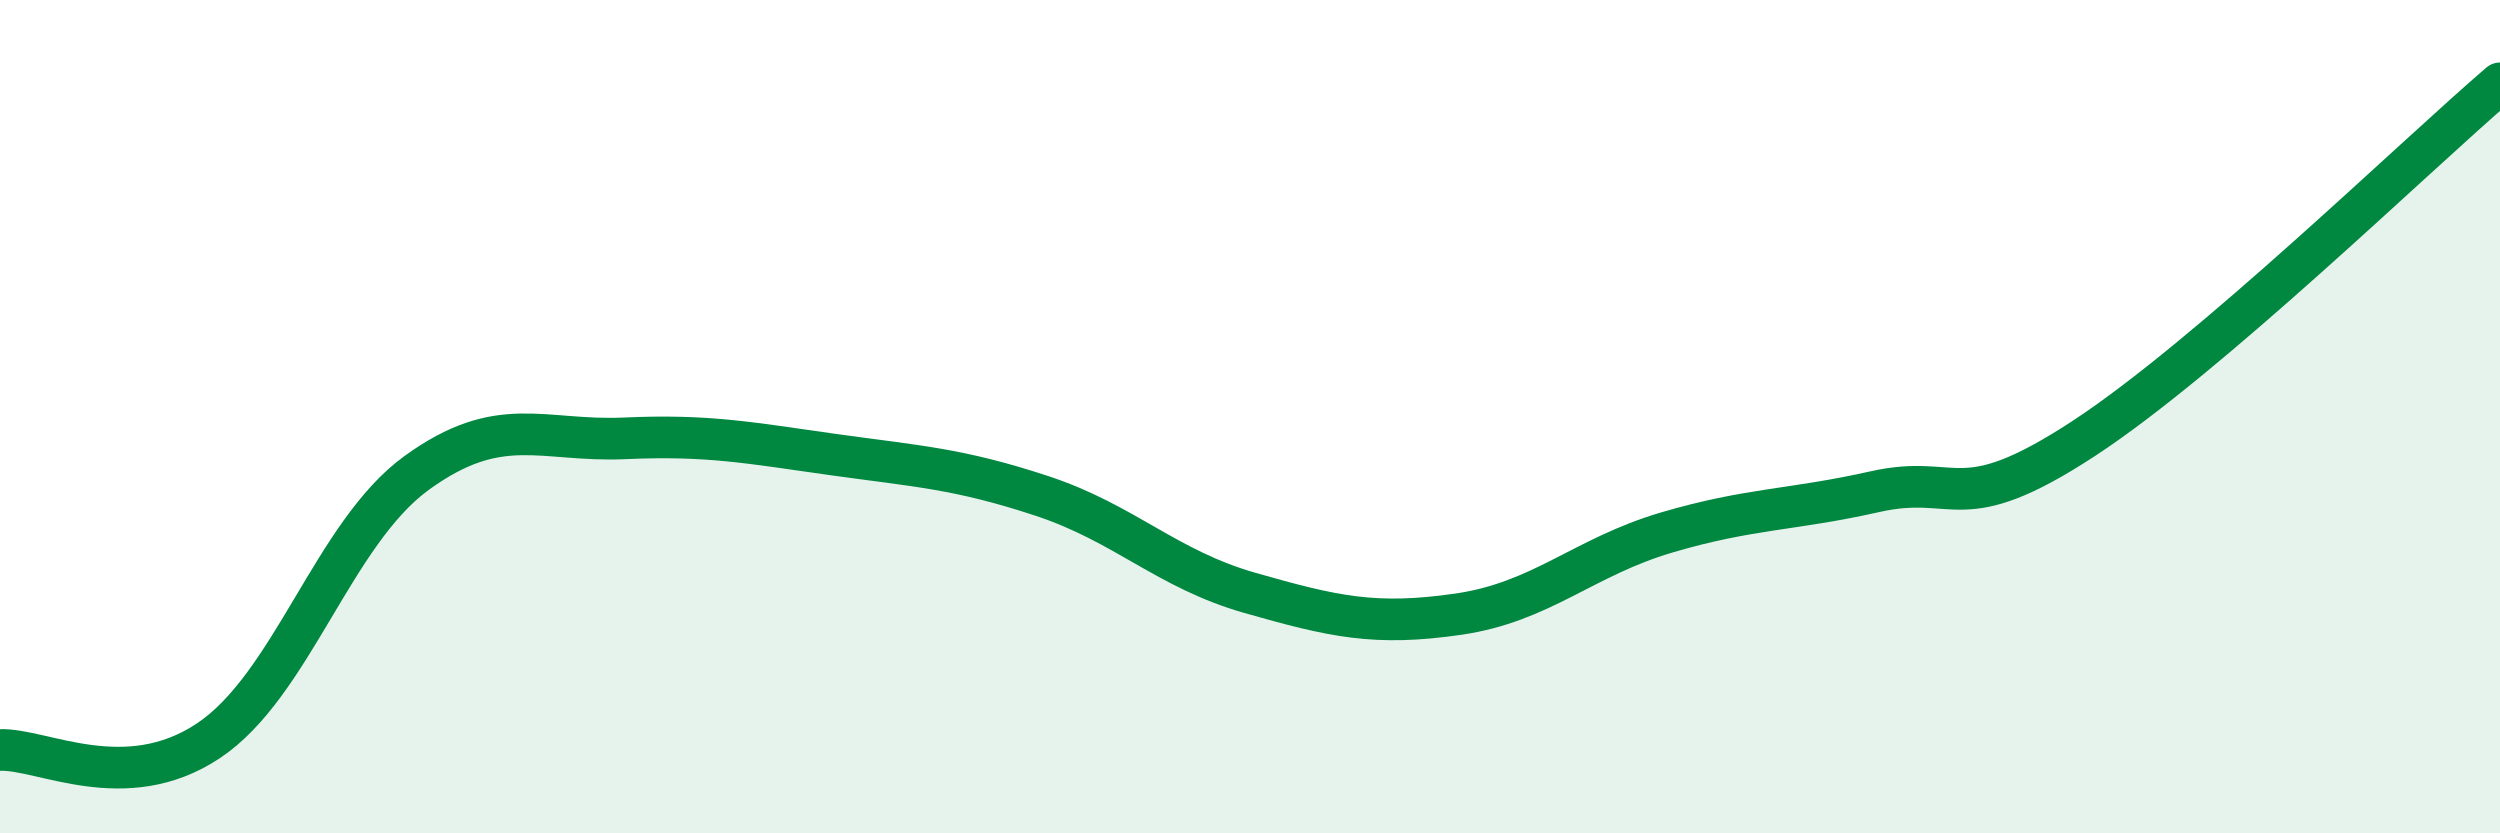
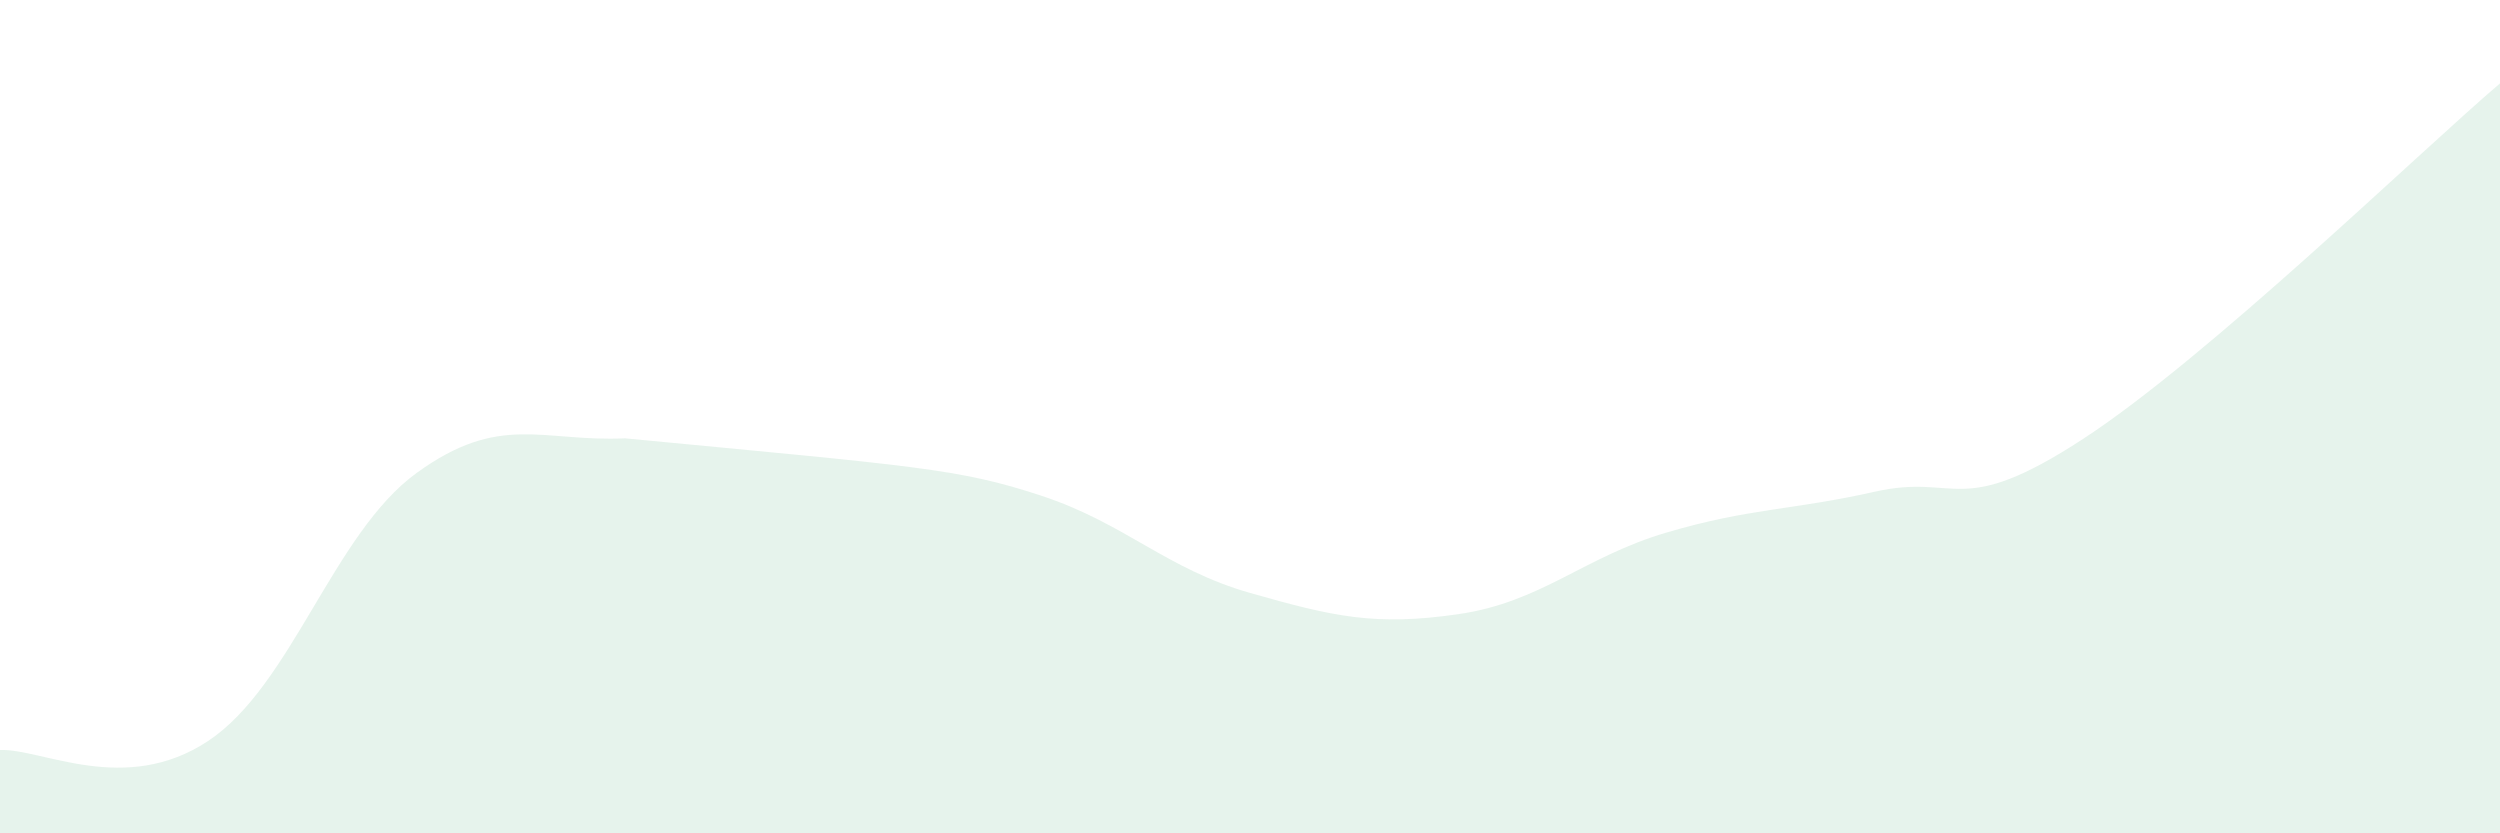
<svg xmlns="http://www.w3.org/2000/svg" width="60" height="20" viewBox="0 0 60 20">
-   <path d="M 0,18 C 1,17.96 3,19.11 5,17.78 C 7,16.45 8,12.8 10,11.35 C 12,9.9 13,10.61 15,10.52 C 17,10.43 18,10.63 20,10.91 C 22,11.19 23,11.24 25,11.9 C 27,12.56 28,13.66 30,14.23 C 32,14.8 33,15.03 35,14.74 C 37,14.45 38,13.37 40,12.78 C 42,12.19 43,12.25 45,11.8 C 47,11.35 47,12.49 50,10.53 C 53,8.57 58,3.71 60,2L60 20L0 20Z" fill="#008740" opacity="0.1" stroke-linecap="round" stroke-linejoin="round" />
-   <path d="M 0,18 C 1,17.96 3,19.11 5,17.78 C 7,16.45 8,12.8 10,11.35 C 12,9.9 13,10.61 15,10.52 C 17,10.43 18,10.63 20,10.91 C 22,11.19 23,11.24 25,11.9 C 27,12.56 28,13.66 30,14.23 C 32,14.8 33,15.03 35,14.74 C 37,14.45 38,13.37 40,12.78 C 42,12.19 43,12.25 45,11.8 C 47,11.35 47,12.49 50,10.53 C 53,8.57 58,3.71 60,2" stroke="#008740" stroke-width="1" fill="none" stroke-linecap="round" stroke-linejoin="round" />
+   <path d="M 0,18 C 1,17.96 3,19.11 5,17.78 C 7,16.45 8,12.8 10,11.35 C 12,9.9 13,10.61 15,10.52 C 22,11.19 23,11.24 25,11.9 C 27,12.56 28,13.66 30,14.23 C 32,14.8 33,15.03 35,14.74 C 37,14.45 38,13.37 40,12.78 C 42,12.19 43,12.25 45,11.8 C 47,11.35 47,12.49 50,10.53 C 53,8.57 58,3.71 60,2L60 20L0 20Z" fill="#008740" opacity="0.1" stroke-linecap="round" stroke-linejoin="round" />
</svg>